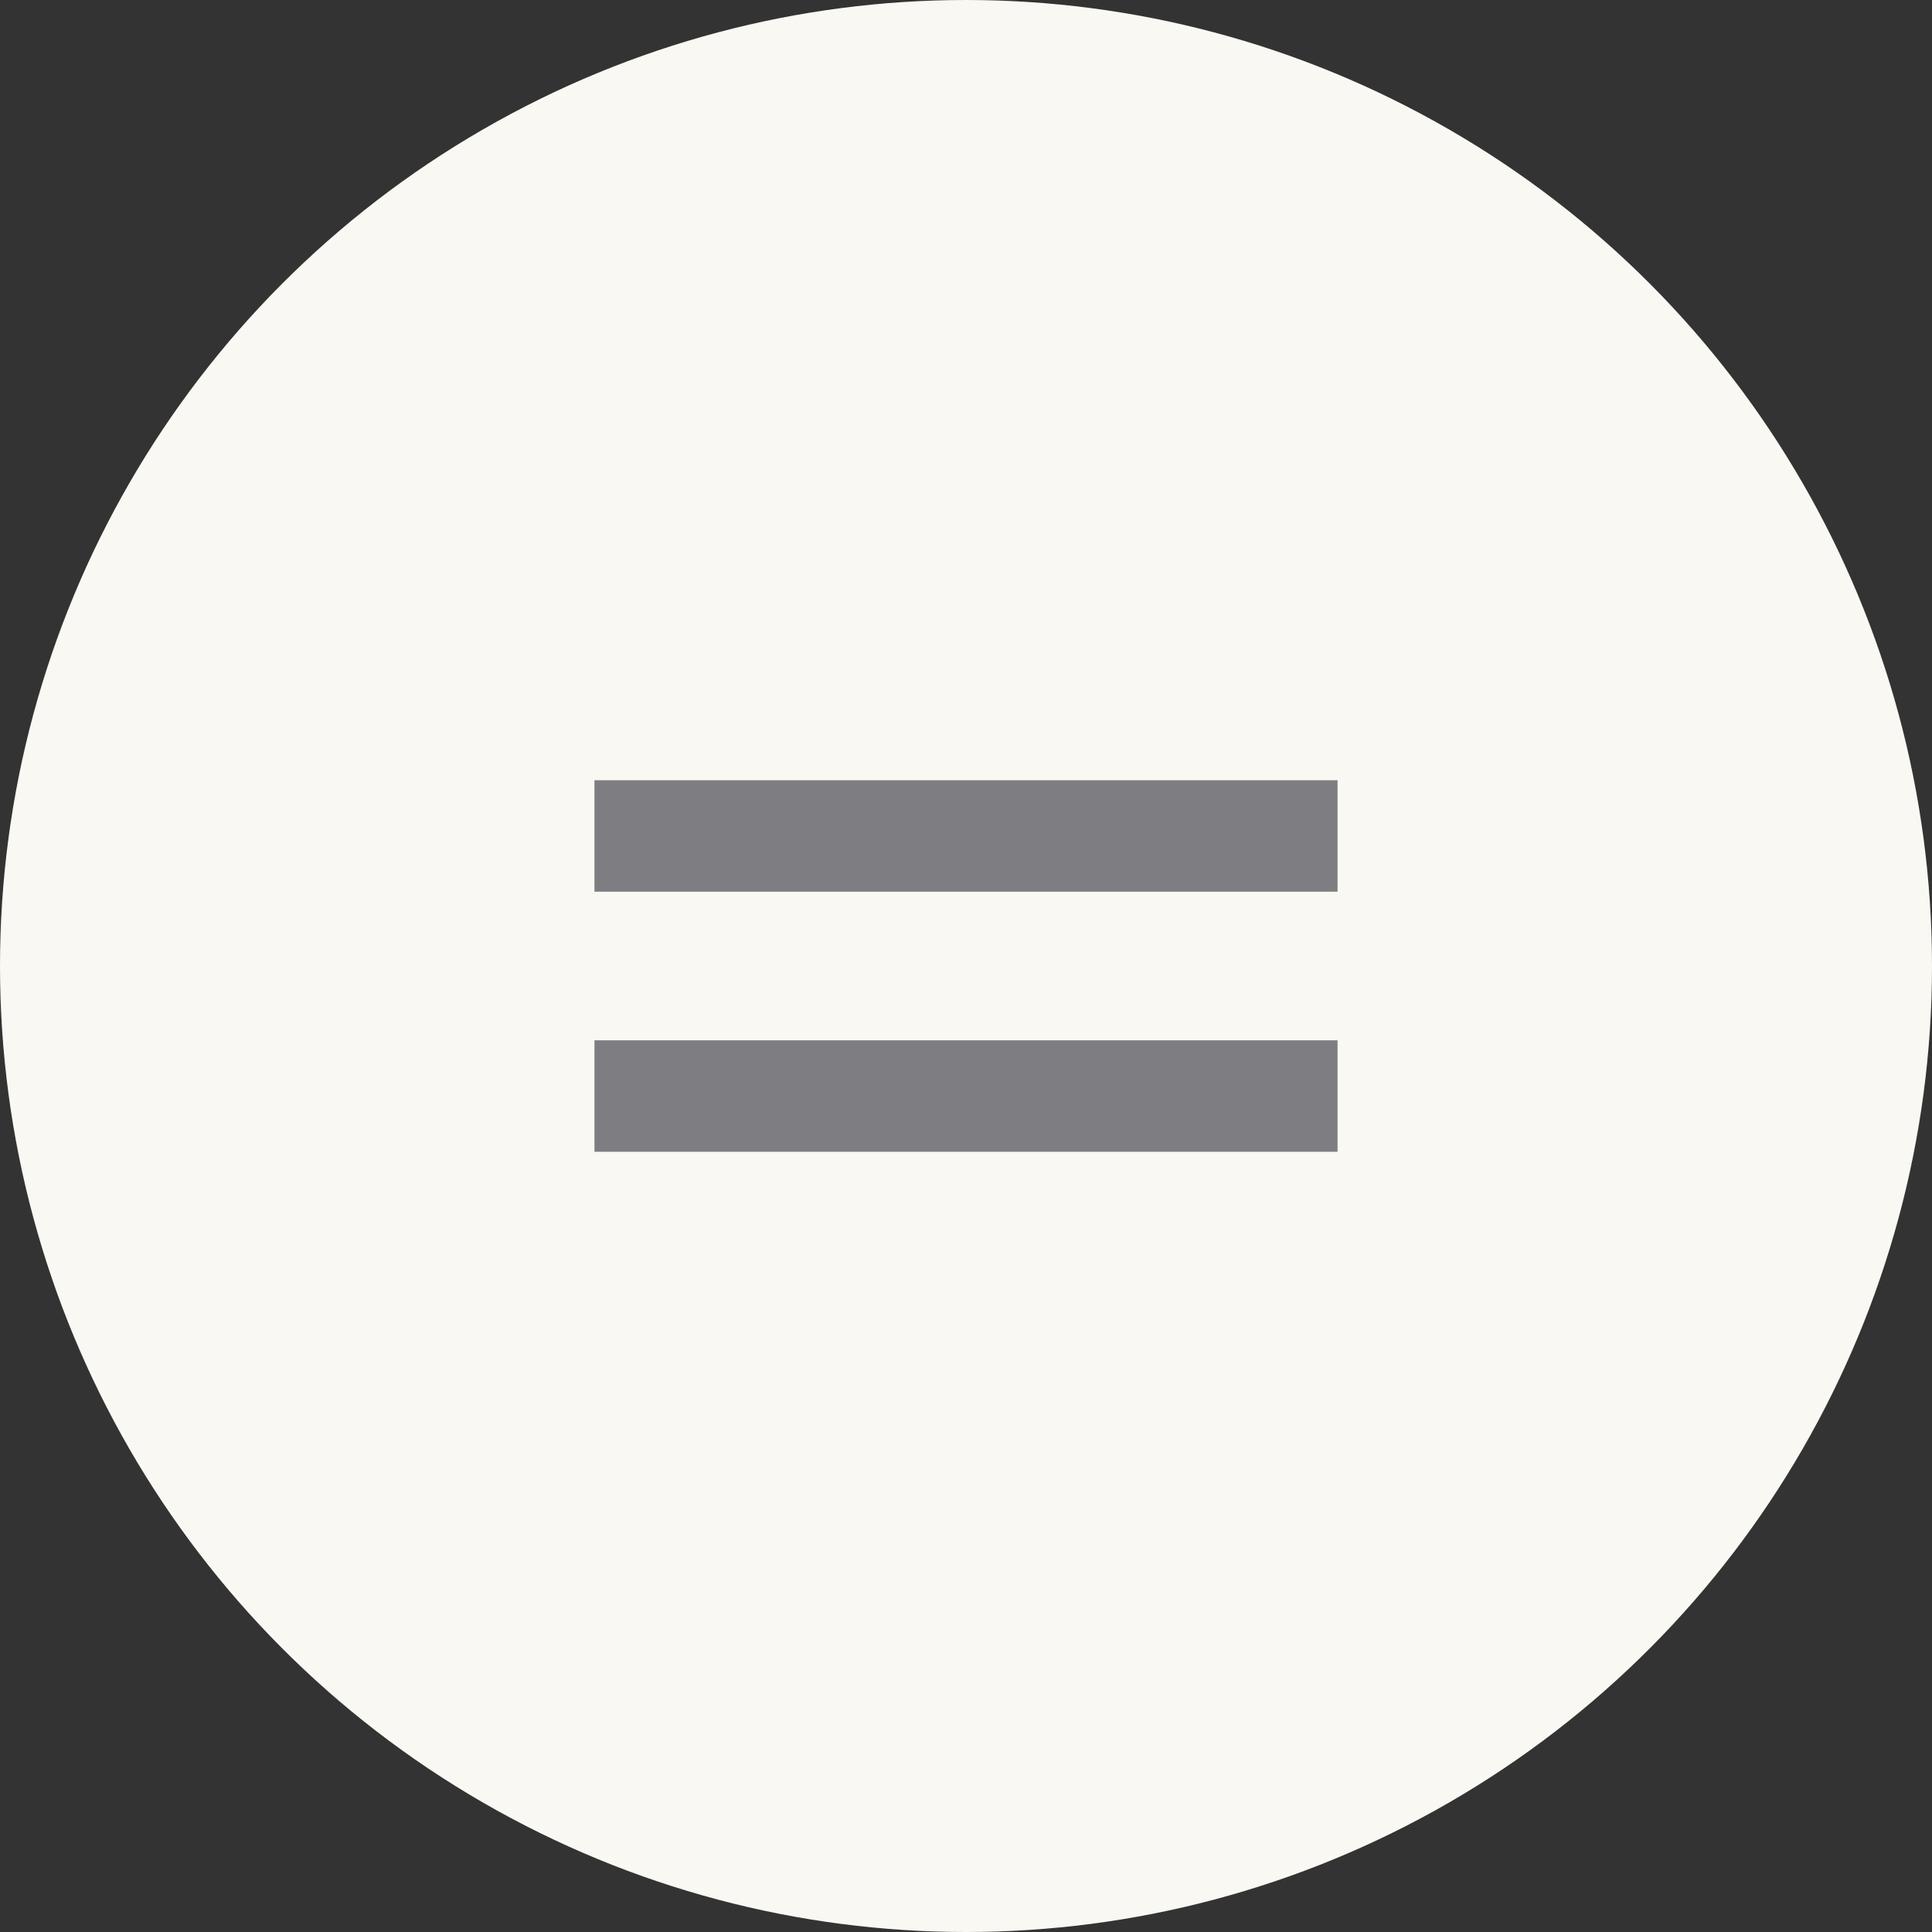
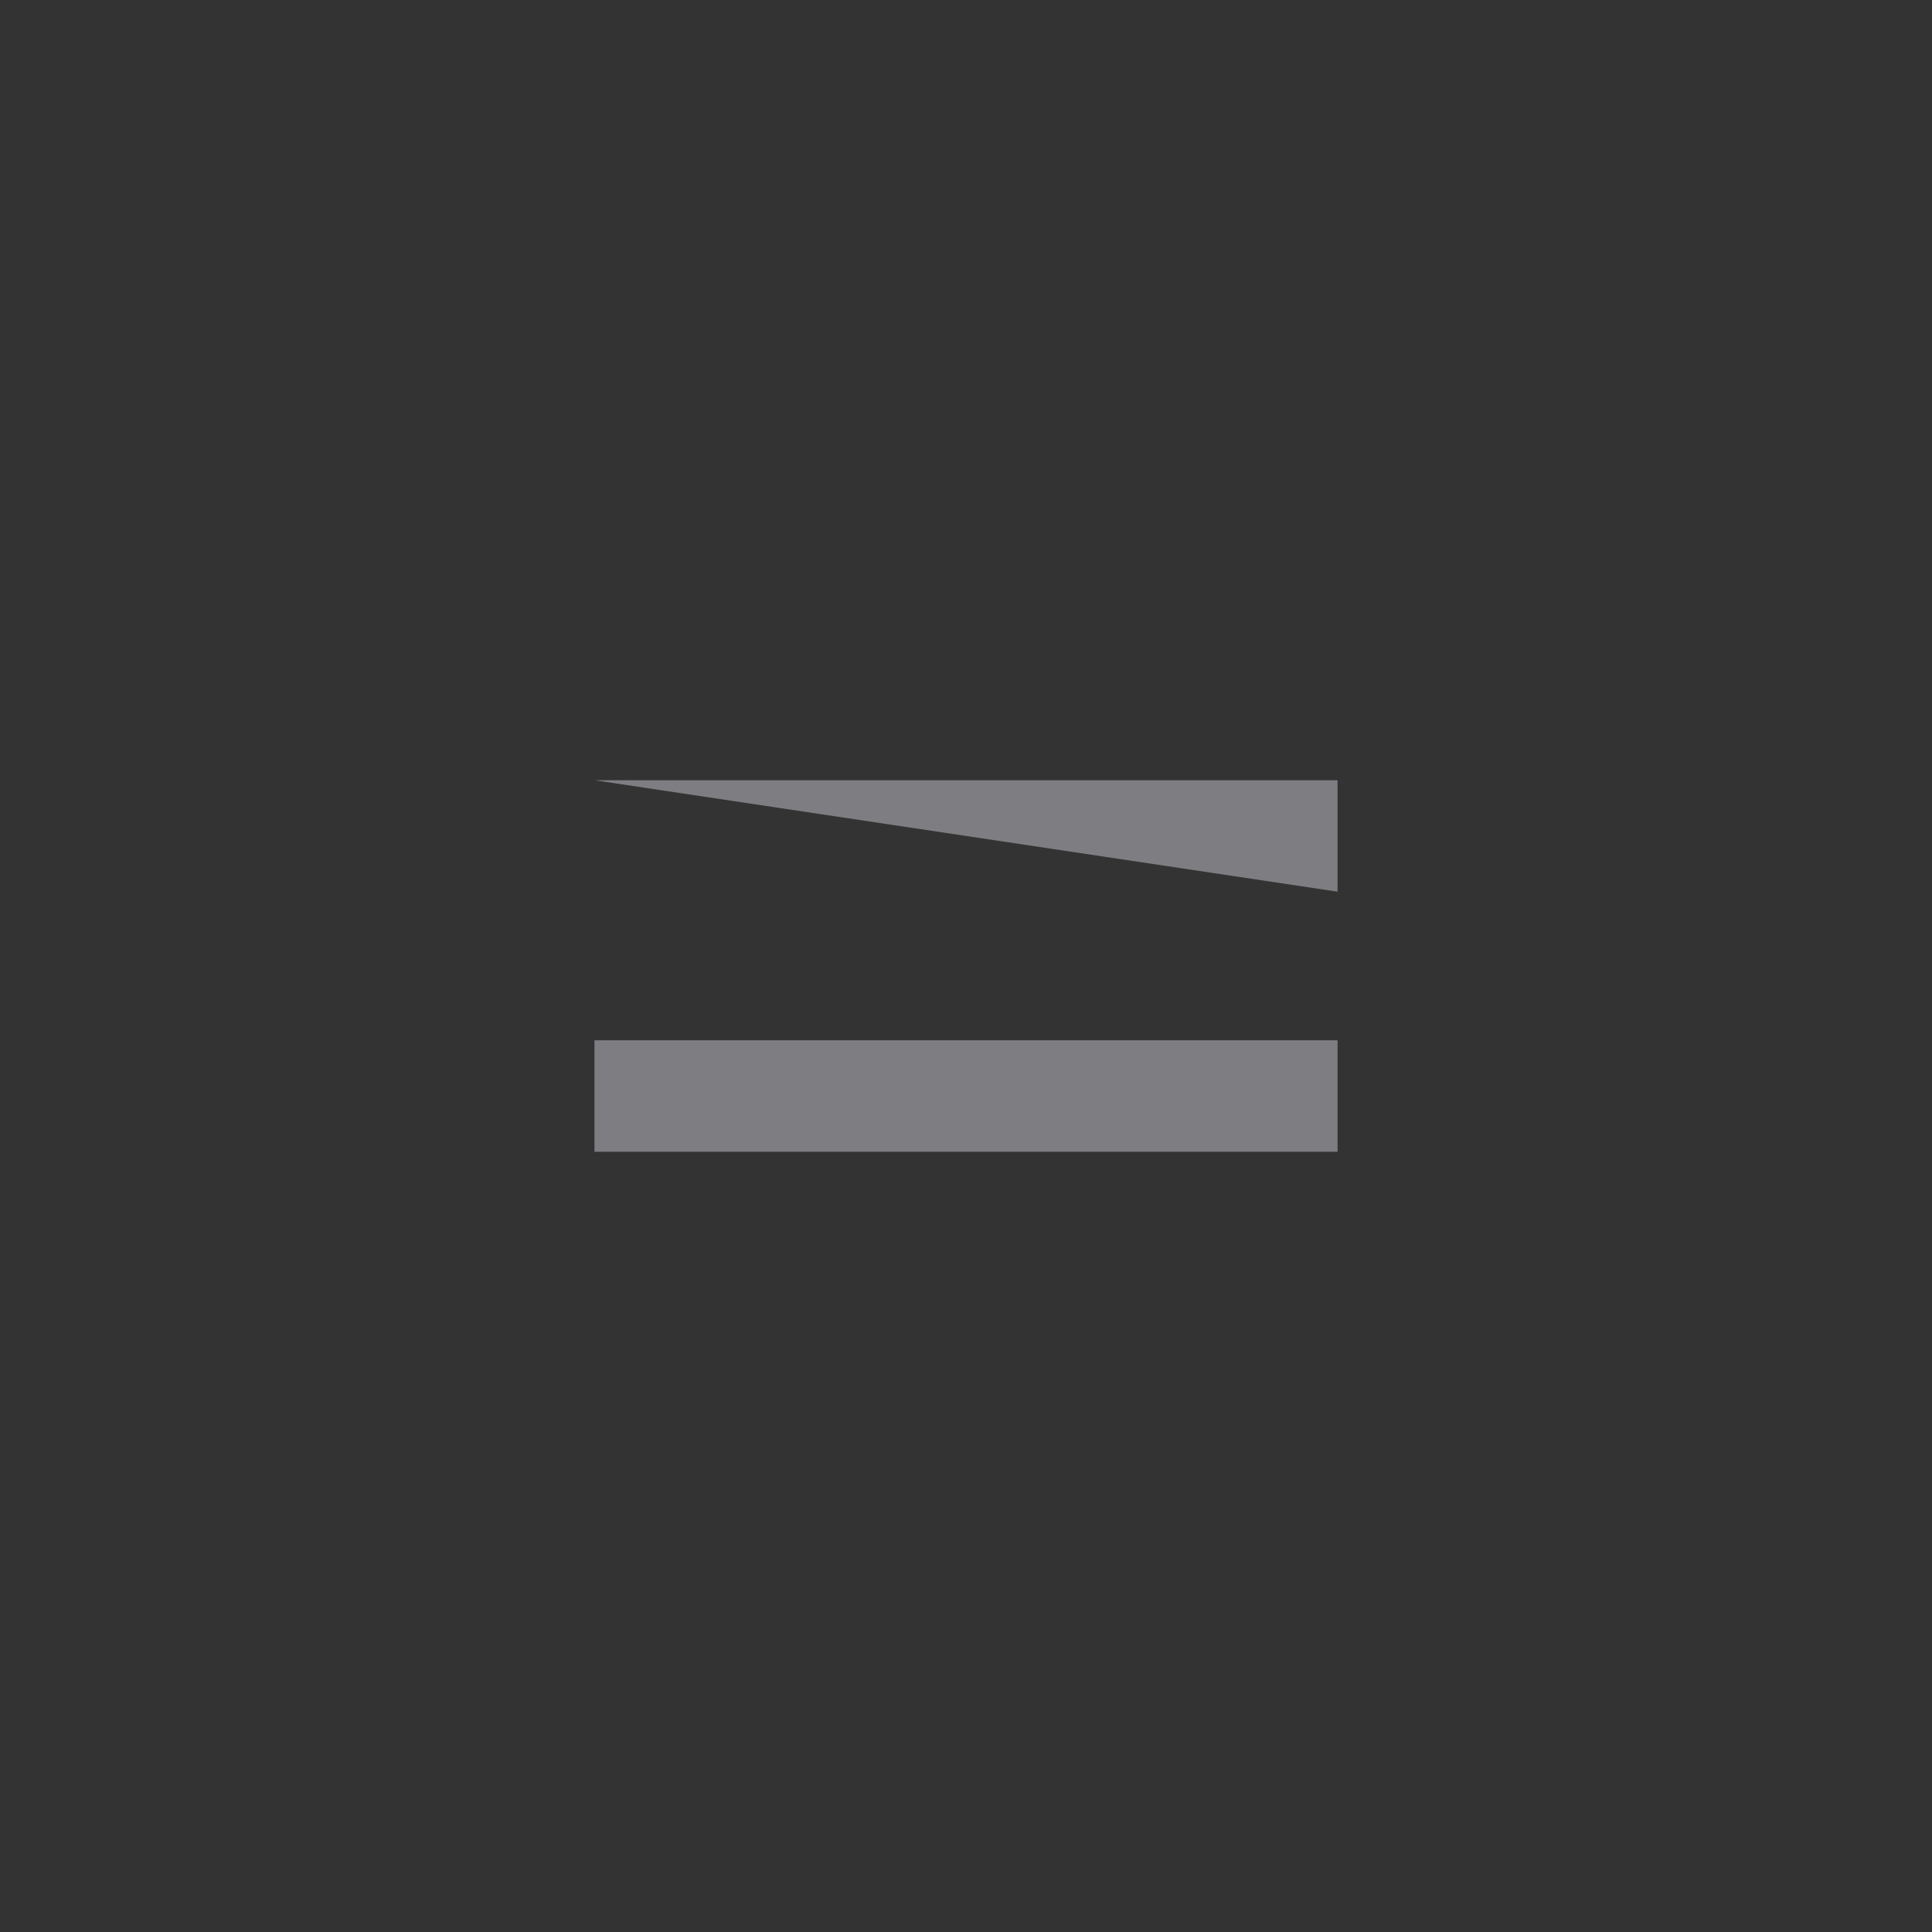
<svg xmlns="http://www.w3.org/2000/svg" width="52" height="52" viewBox="0 0 52 52">
  <rect x="0" y="0" width="52" height="52" fill="#333333" stroke="none" />
  <g fill="none" fill-rule="evenodd">
-     <circle cx="26" cy="26" r="26" fill="#FAF8F2" transform="matrix(1 0 0 -1 0 52)" />
    <g fill="#7E7E82">
-       <path d="M16 21h20v3H16zM16 28h20v3H16z" />
+       <path d="M16 21h20v3zM16 28h20v3H16z" />
    </g>
  </g>
</svg>